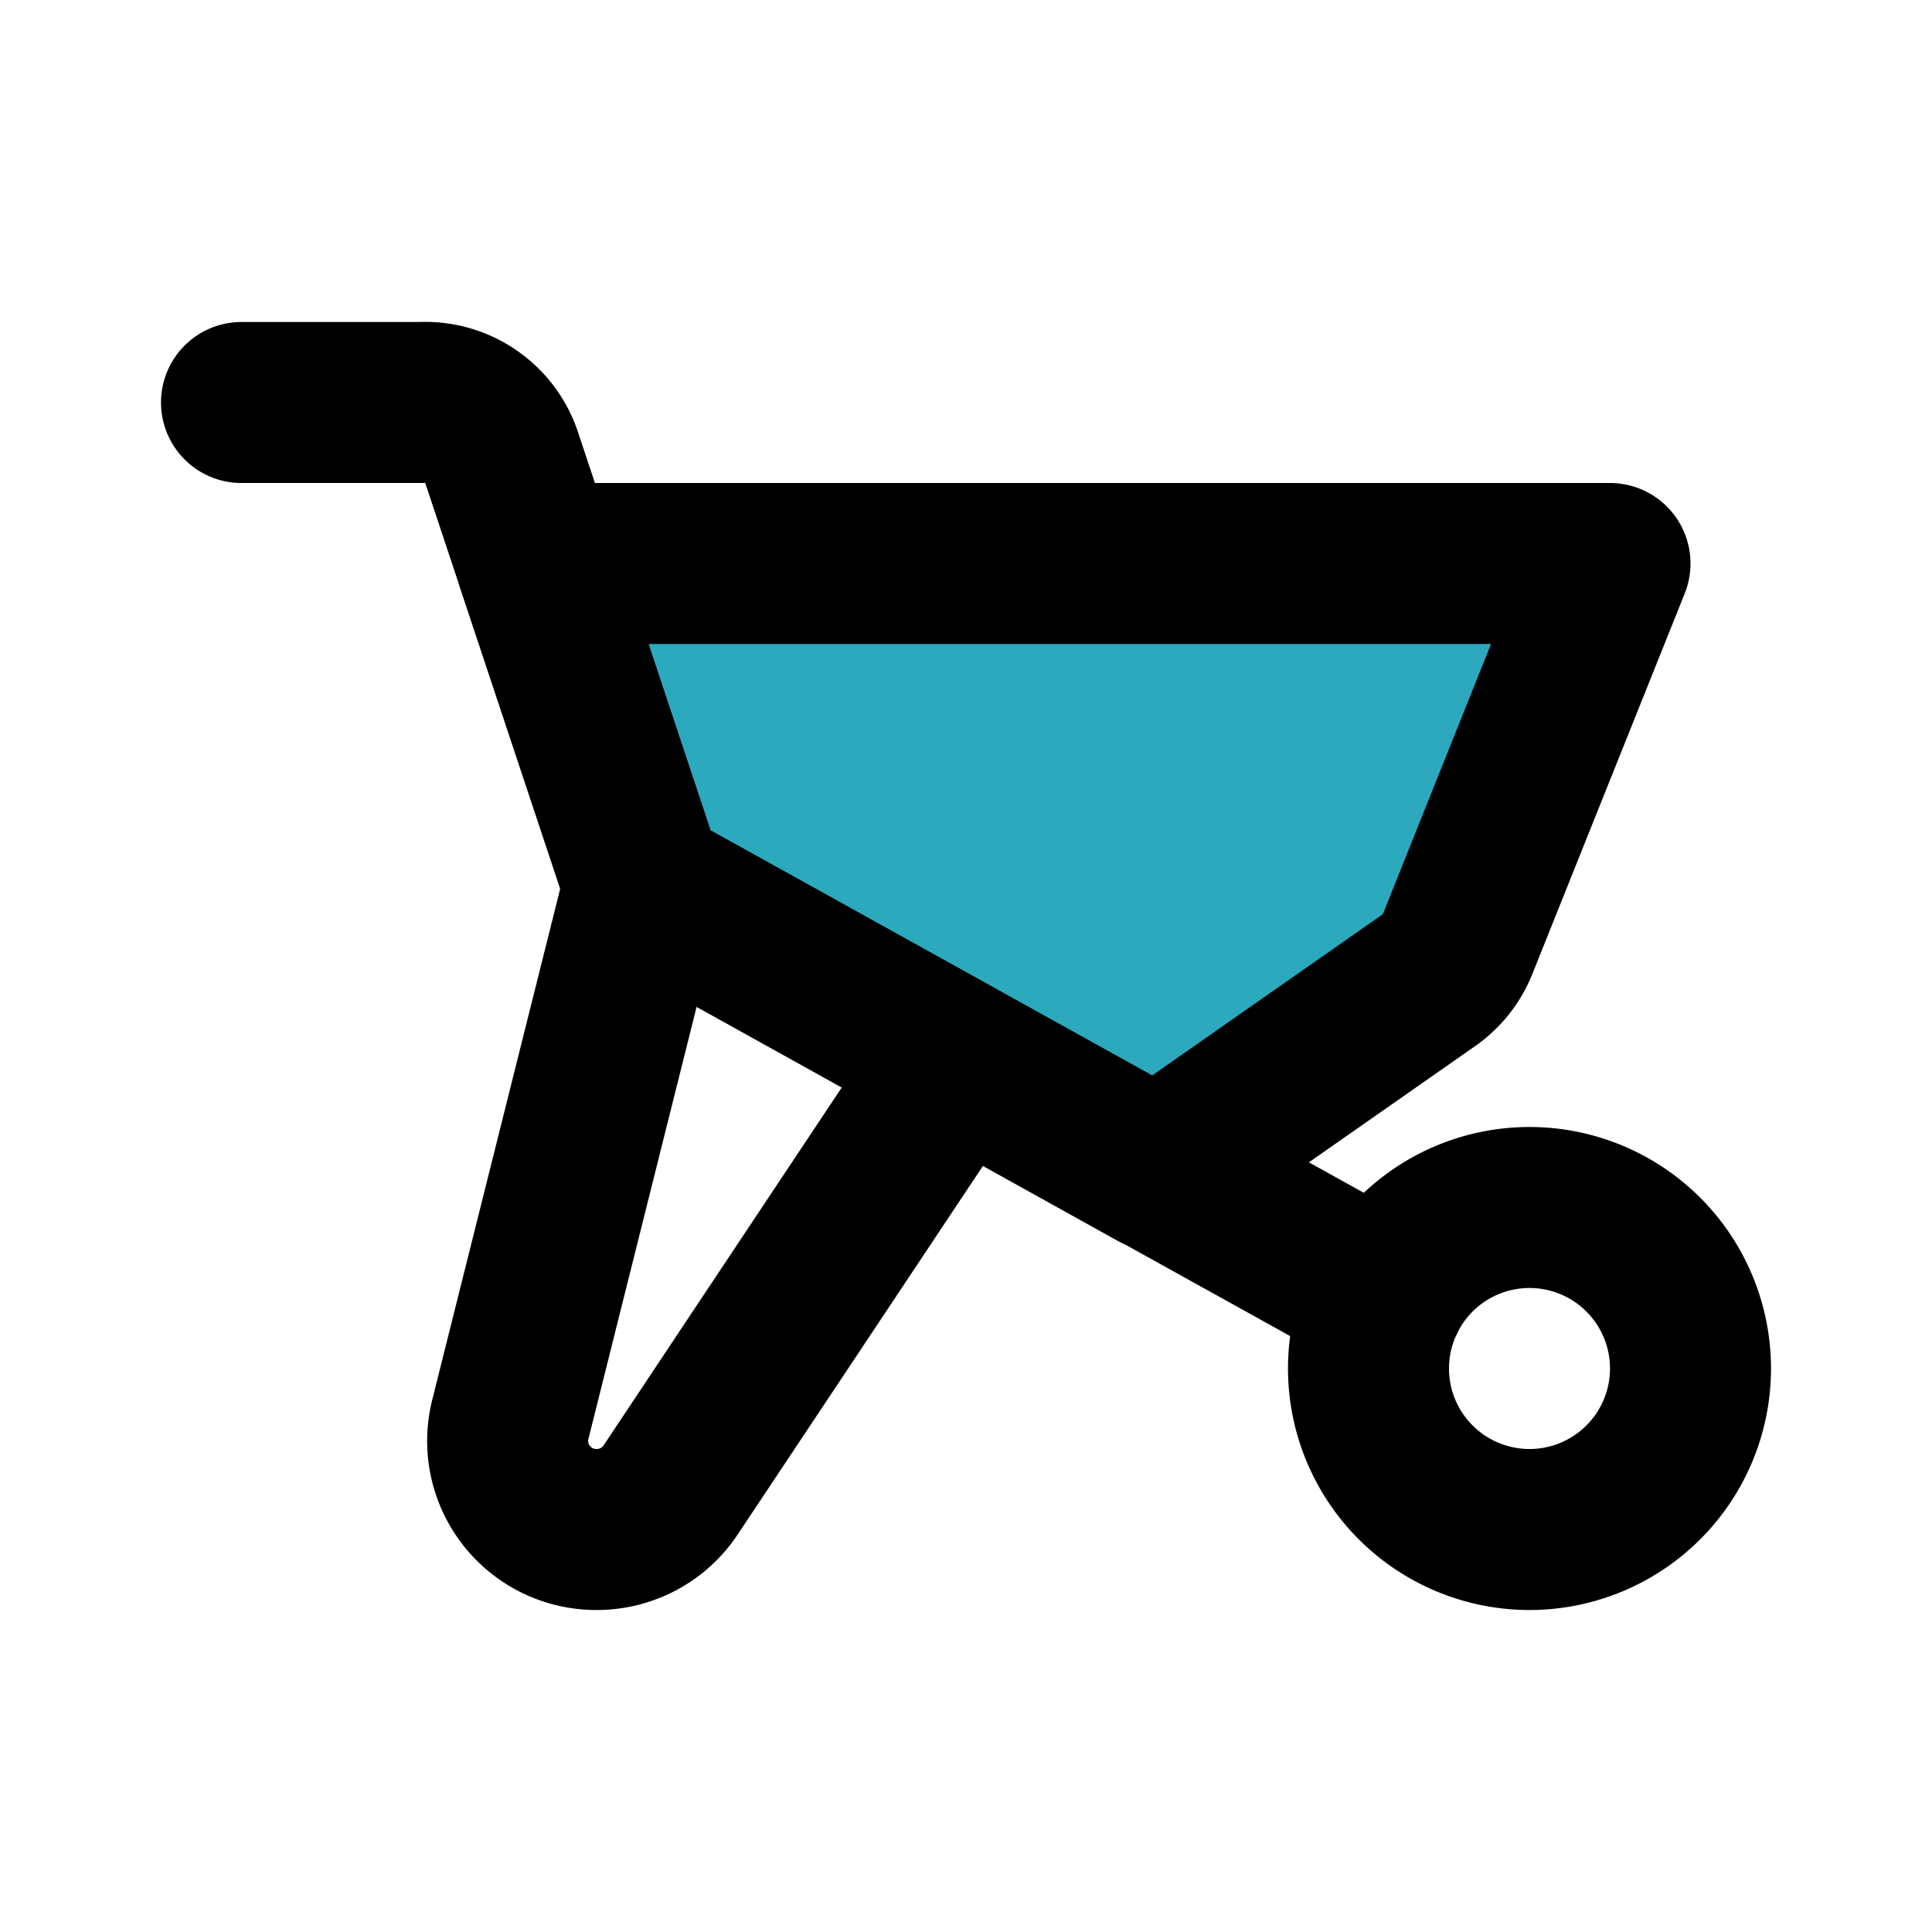
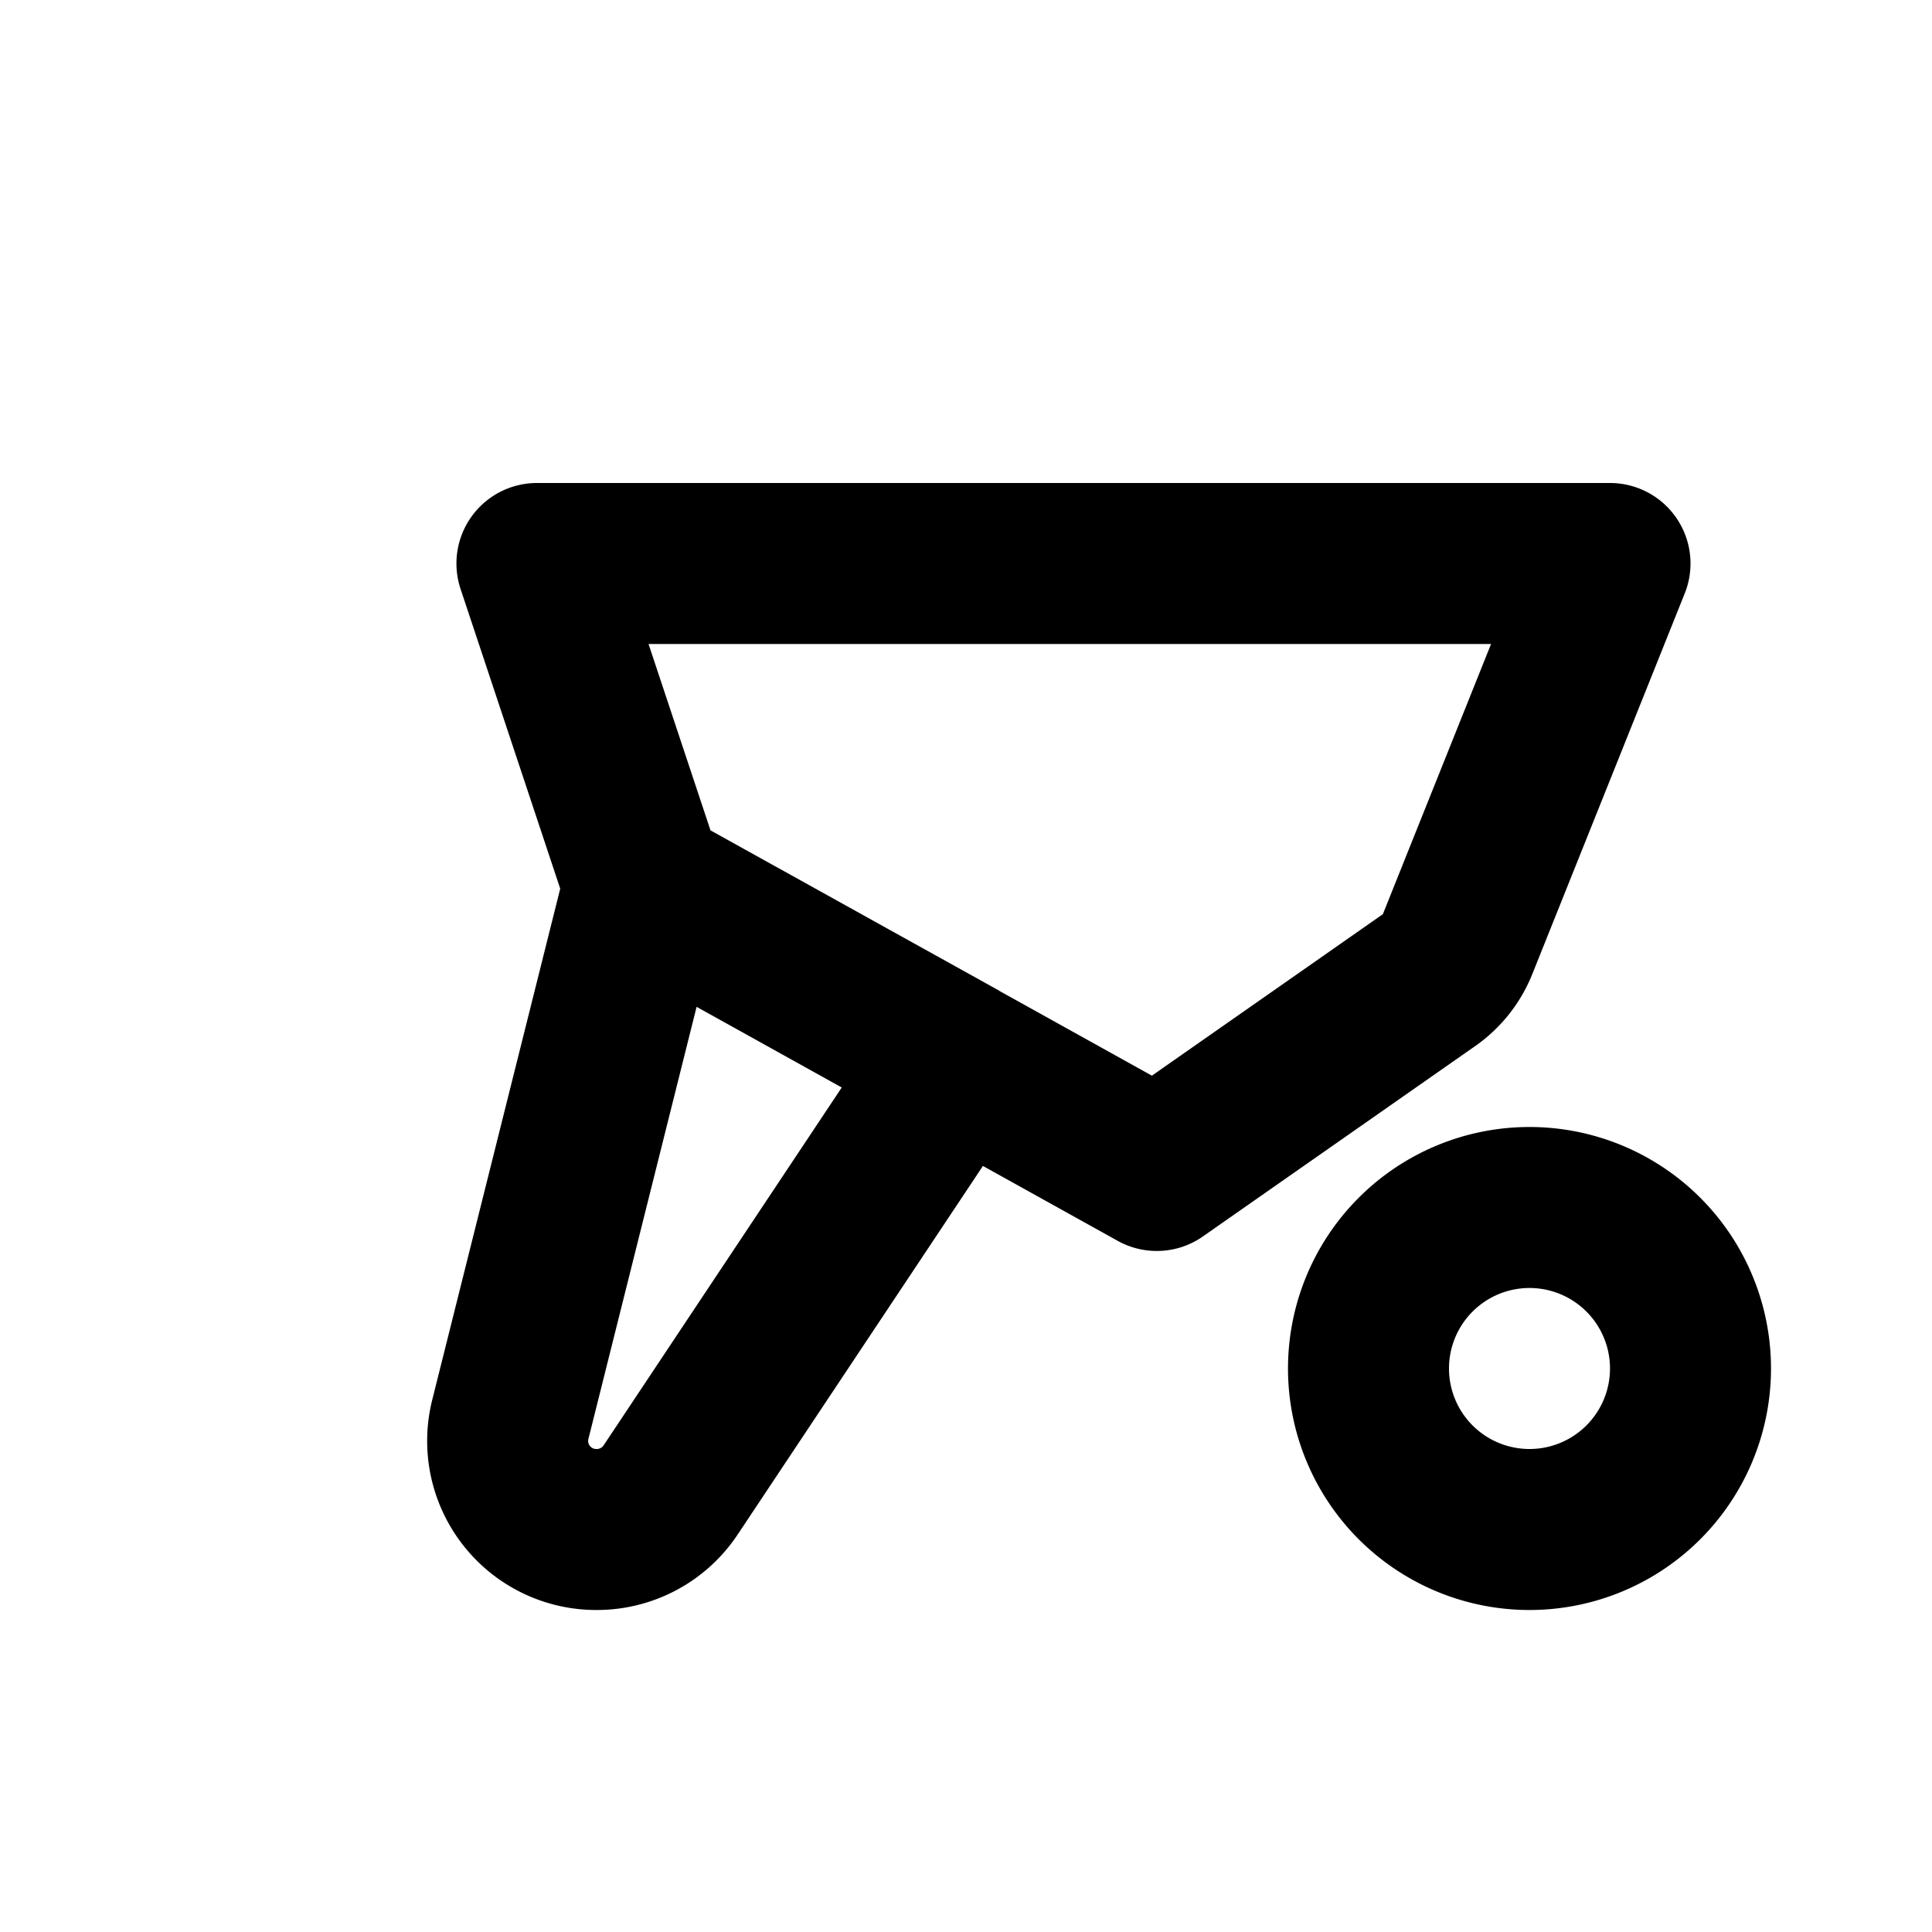
<svg xmlns="http://www.w3.org/2000/svg" fill="#000000" width="800px" height="800px" viewBox="0 0 24 24" id="wheelbarrow" data-name="Flat Line" class="icon flat-line">
-   <path id="secondary" d="M6.67,7,8,11l6.37,3.54,3.39-2.37a1,1,0,0,0,.35-.45L20,7Z" style="fill: rgb(44, 169, 188); stroke-width: 2;" />
-   <path id="primary" d="M17.21,16.11,8,11,6.23,5.68a1,1,0,0,0-1-.68H3" style="fill: none; stroke: rgb(0, 0, 0); stroke-linecap: round; stroke-linejoin: round; stroke-width: 2;" />
  <path id="primary-2" data-name="primary" d="M11.89,13.16,8.33,18.51a1.1,1.1,0,0,1-.92.49h0a1.1,1.1,0,0,1-1.07-1.37L8,11ZM6.67,7,8,11l6.37,3.54,3.39-2.37a1,1,0,0,0,.35-.45L20,7ZM19,15a2,2,0,1,0,2,2A2,2,0,0,0,19,15Z" style="fill: none; stroke: rgb(0, 0, 0); stroke-linecap: round; stroke-linejoin: round; stroke-width: 2;" />
</svg>